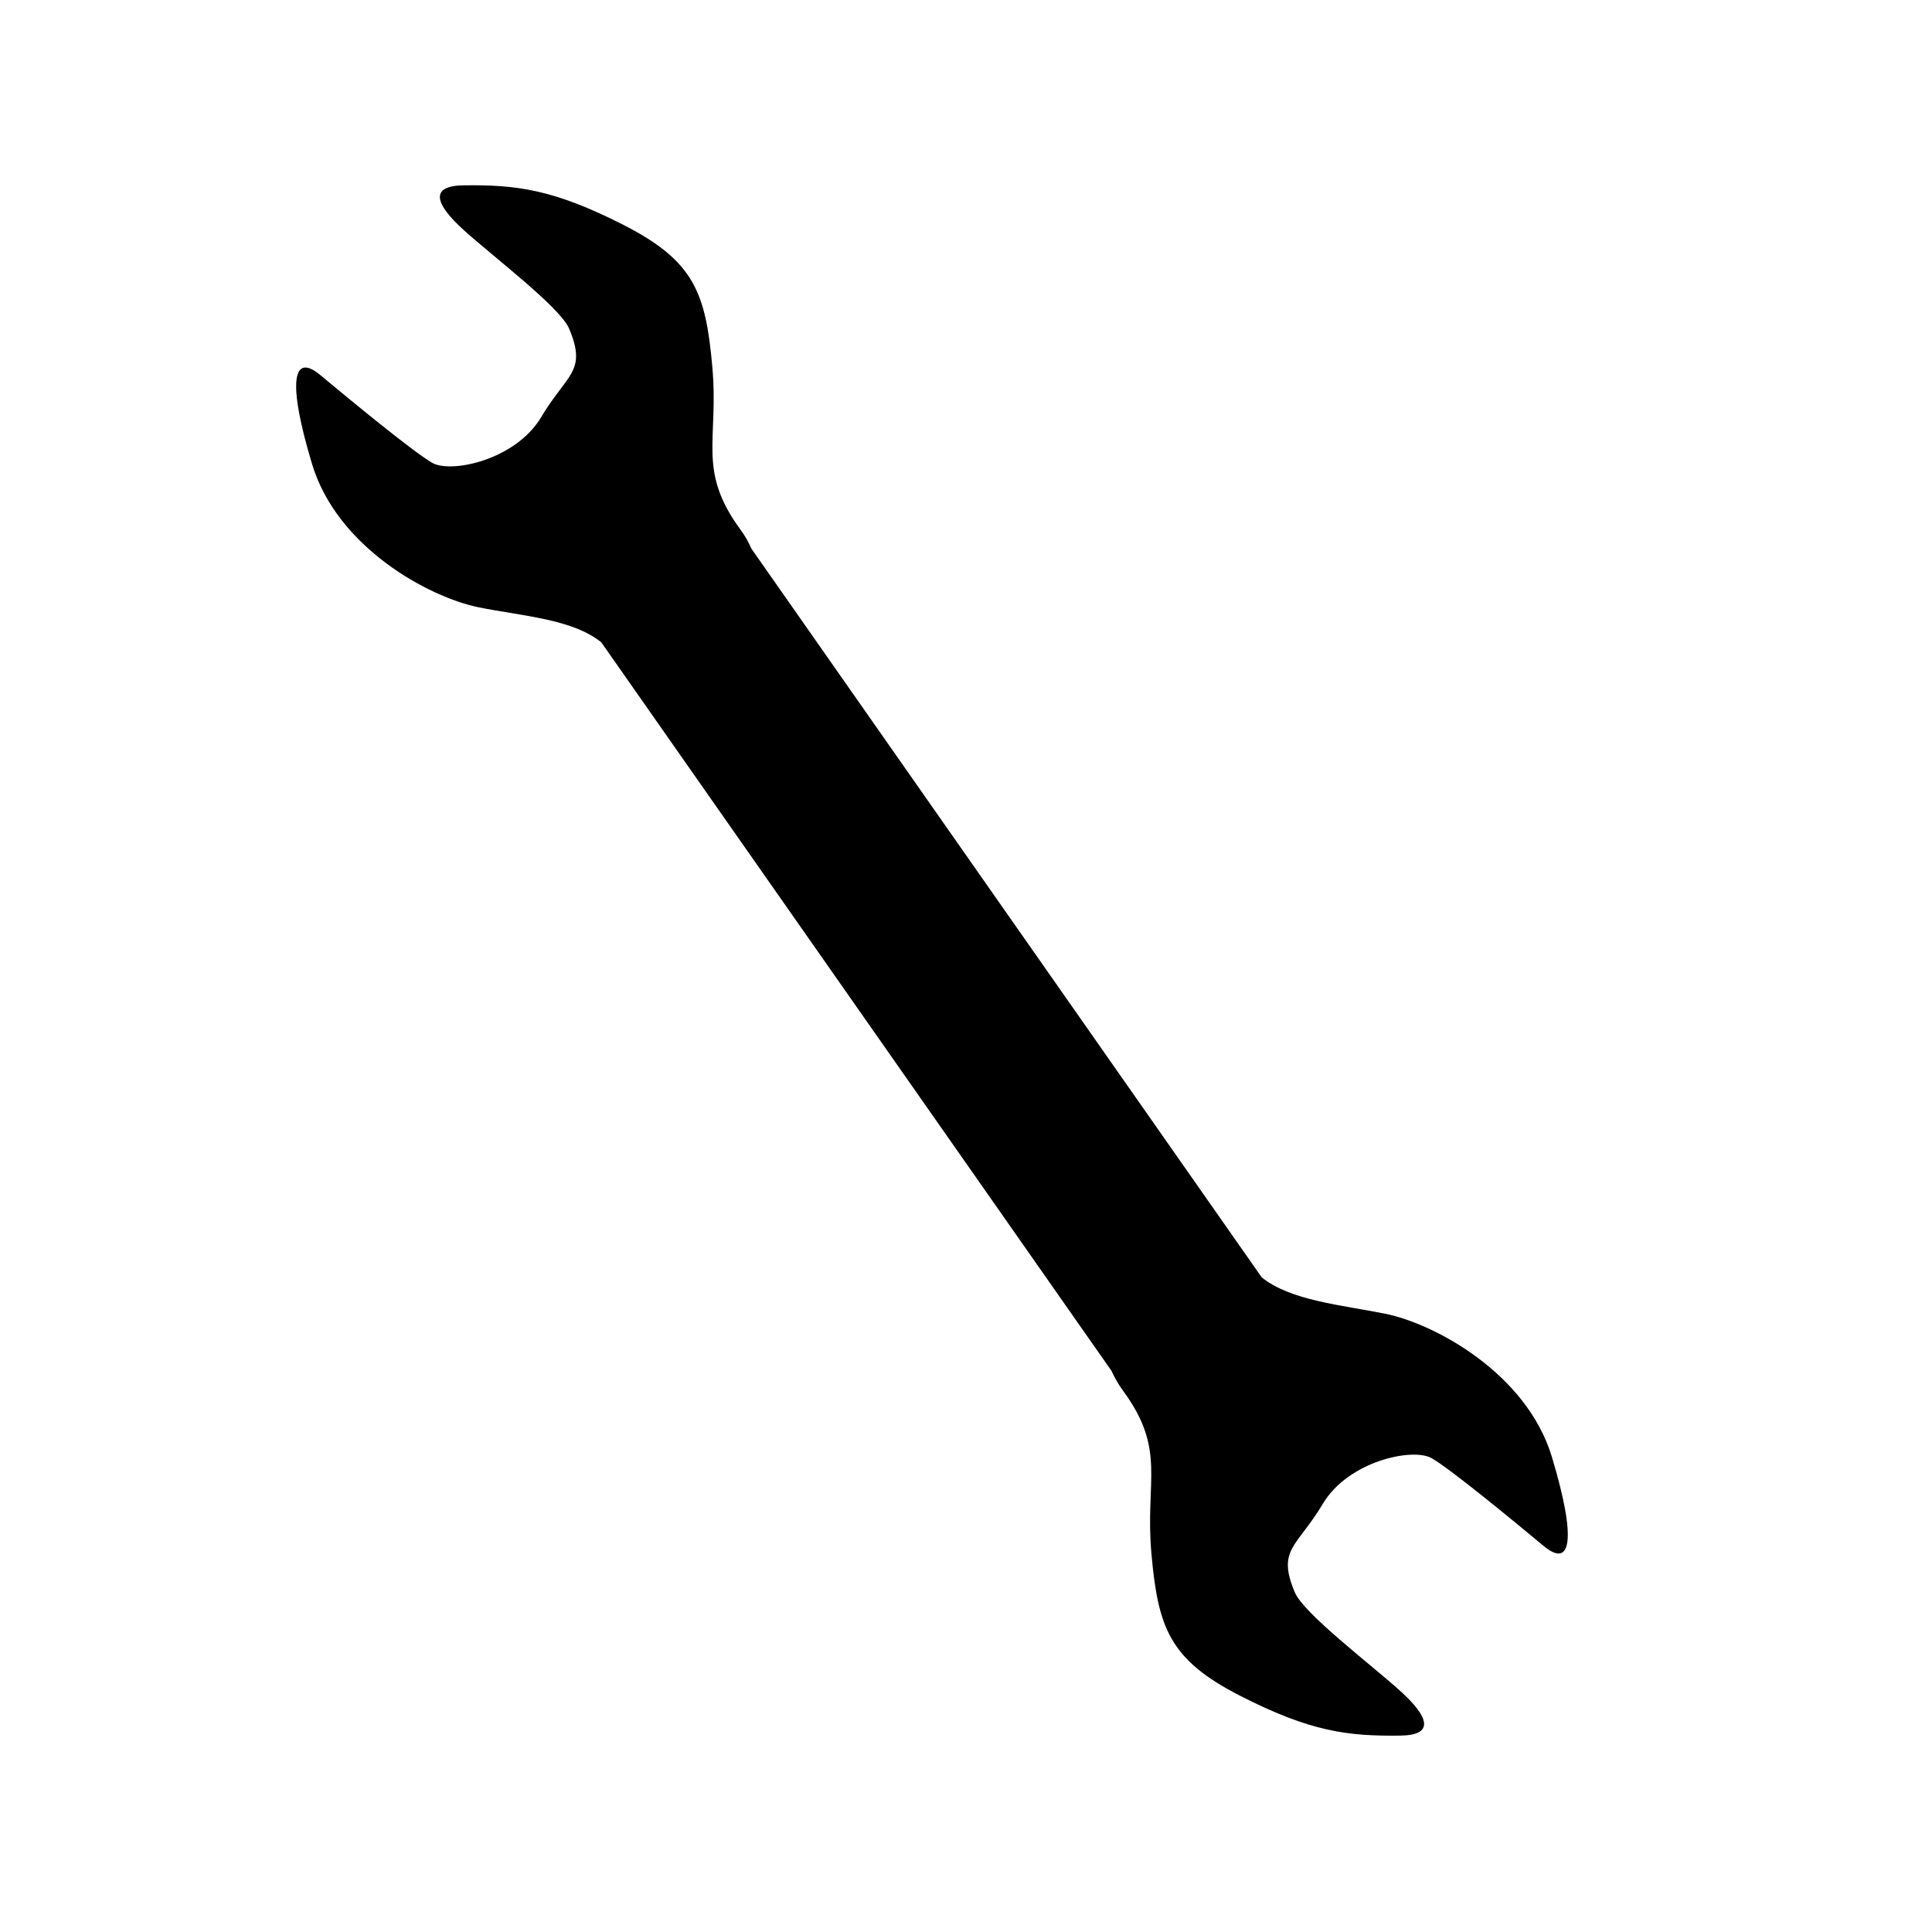
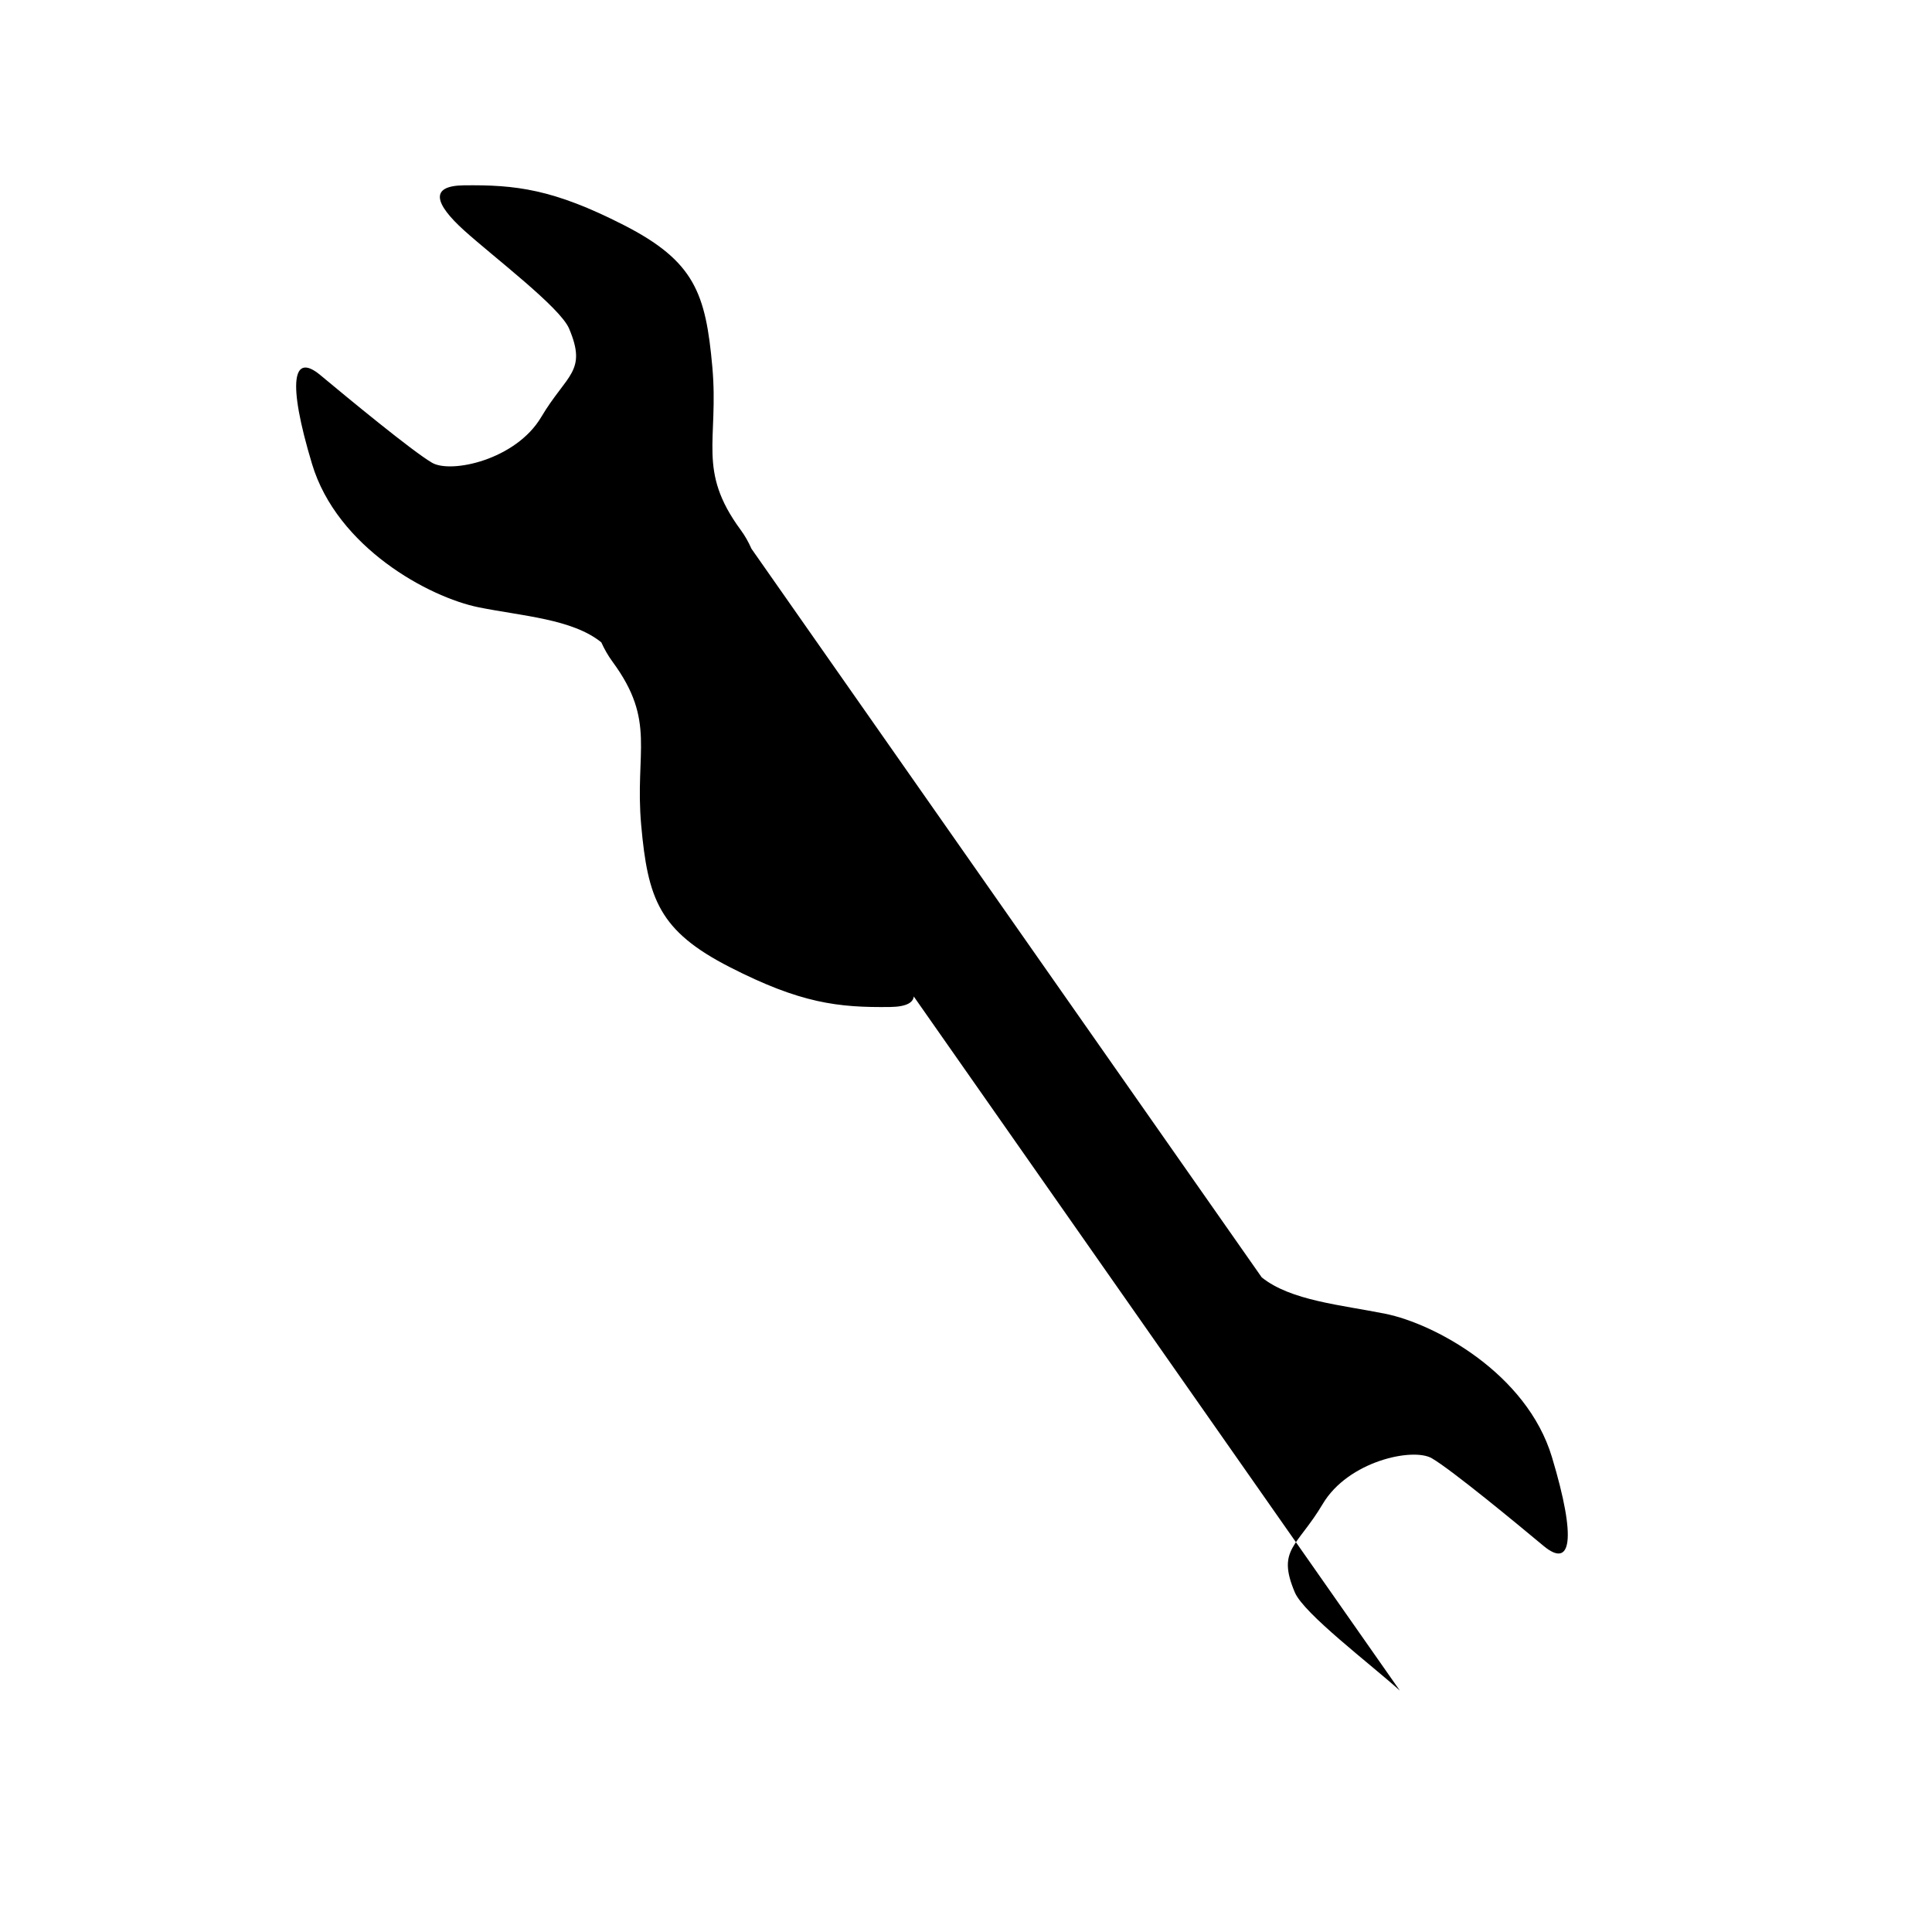
<svg xmlns="http://www.w3.org/2000/svg" fill="#000000" width="800px" height="800px" version="1.1" viewBox="144 144 512 512">
-   <path d="m514.97 592.02c-7.875-7.094-25.414-20.363-27.816-26.004-4.871-11.477 0.633-12.082 7.383-23.449 6.746-11.375 23.926-15.035 28.93-12.102 5.277 3.09 22.359 17.184 29.605 23.227 7.254 6.035 8.855-1.484 2.199-23.578-6.66-22.094-30.957-35.289-44.152-37.953-11.504-2.328-25.09-3.449-32.758-9.66l-135.22-193.09c-0.805-1.801-1.656-3.352-2.867-5-11.621-15.805-5.754-23.59-7.496-43.148-1.746-19.547-4.703-28.027-23.457-37.613-18.766-9.582-28.672-10.707-42.461-10.535-9.062 0.125-7.719 4.852 0.145 11.957 7.875 7.098 25.414 20.359 27.805 25.992 4.875 11.48-0.629 12.086-7.379 23.461-6.746 11.371-23.93 15.035-28.93 12.109-5.289-3.09-22.348-17.184-29.605-23.227-7.254-6.039-8.855 1.473-2.195 23.574 6.66 22.102 30.957 35.289 44.152 37.961 11.5 2.328 24.832 3.074 32.5 9.285l135.22 193.09c0.805 1.785 1.793 3.531 3.008 5.184 11.621 15.797 5.82 23.672 7.559 43.227 1.754 19.566 4.742 28.086 23.5 37.668 18.758 9.594 28.684 10.73 42.473 10.559 9.055-0.129 7.727-4.836-0.137-11.934z" />
+   <path d="m514.97 592.02c-7.875-7.094-25.414-20.363-27.816-26.004-4.871-11.477 0.633-12.082 7.383-23.449 6.746-11.375 23.926-15.035 28.93-12.102 5.277 3.09 22.359 17.184 29.605 23.227 7.254 6.035 8.855-1.484 2.199-23.578-6.66-22.094-30.957-35.289-44.152-37.953-11.504-2.328-25.09-3.449-32.758-9.66l-135.22-193.09c-0.805-1.801-1.656-3.352-2.867-5-11.621-15.805-5.754-23.59-7.496-43.148-1.746-19.547-4.703-28.027-23.457-37.613-18.766-9.582-28.672-10.707-42.461-10.535-9.062 0.125-7.719 4.852 0.145 11.957 7.875 7.098 25.414 20.359 27.805 25.992 4.875 11.48-0.629 12.086-7.379 23.461-6.746 11.371-23.93 15.035-28.93 12.109-5.289-3.09-22.348-17.184-29.605-23.227-7.254-6.039-8.855 1.473-2.195 23.574 6.66 22.102 30.957 35.289 44.152 37.961 11.5 2.328 24.832 3.074 32.5 9.285c0.805 1.785 1.793 3.531 3.008 5.184 11.621 15.797 5.82 23.672 7.559 43.227 1.754 19.566 4.742 28.086 23.5 37.668 18.758 9.594 28.684 10.73 42.473 10.559 9.055-0.129 7.727-4.836-0.137-11.934z" />
</svg>